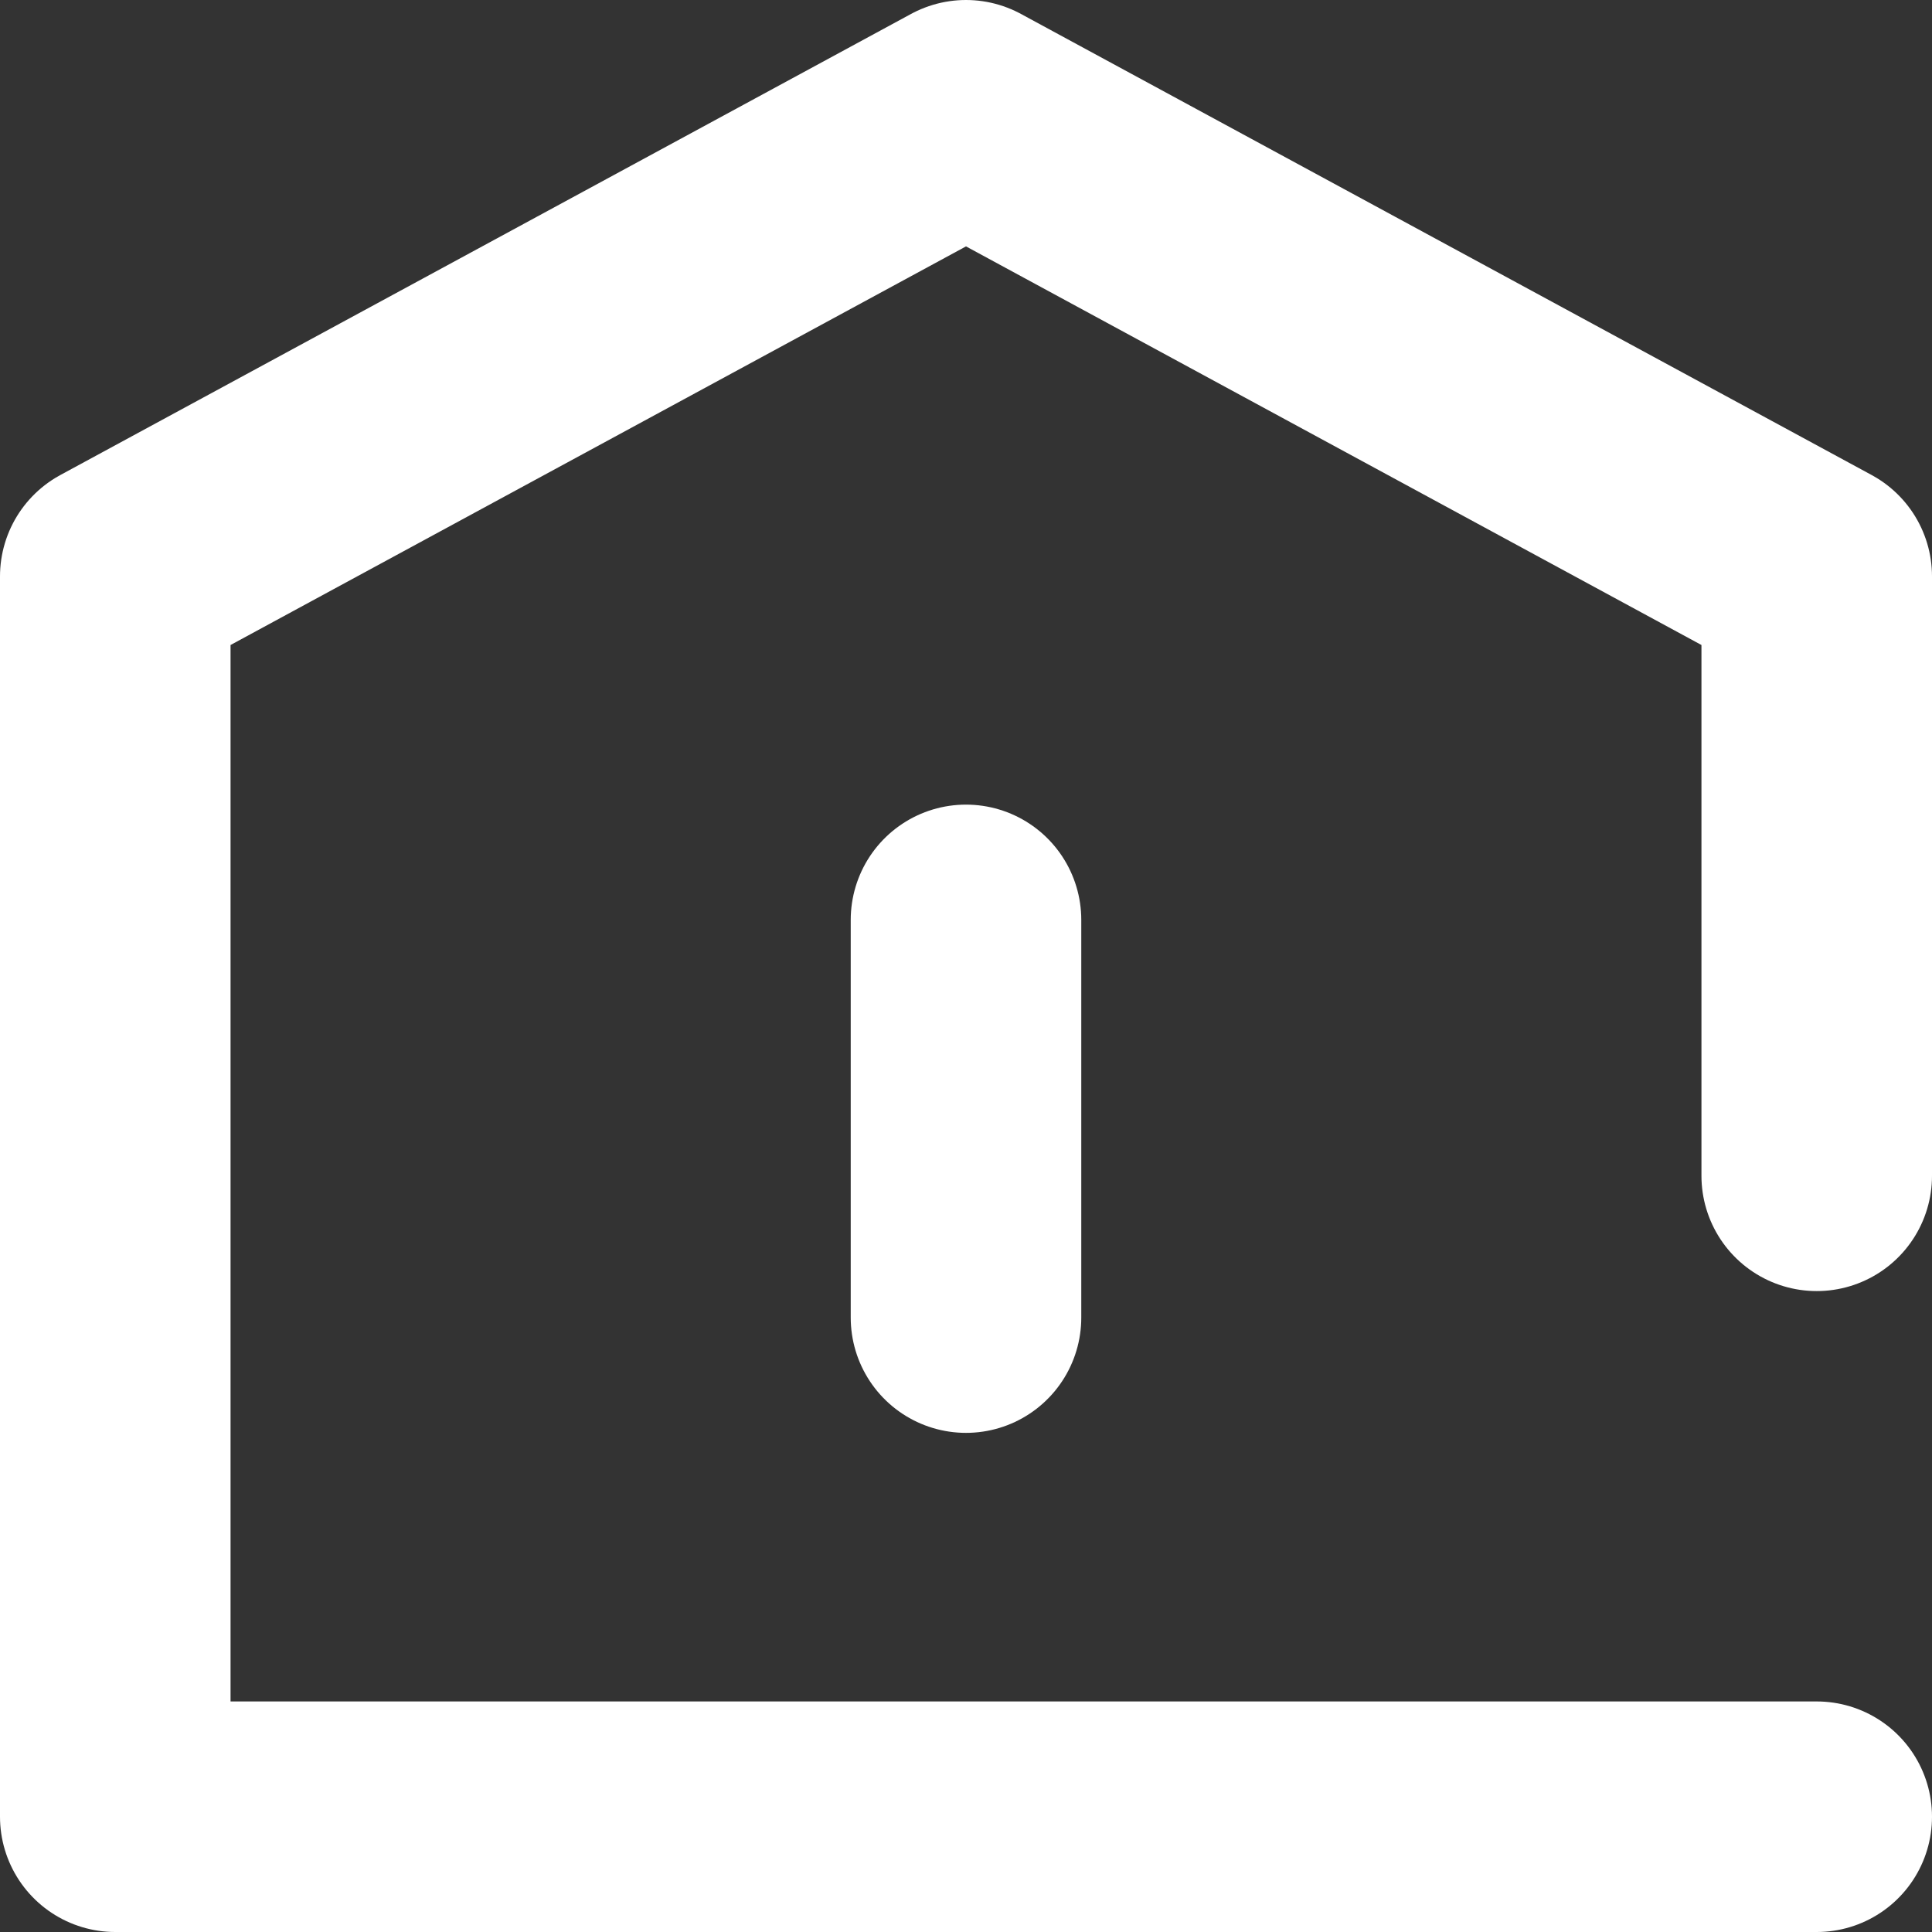
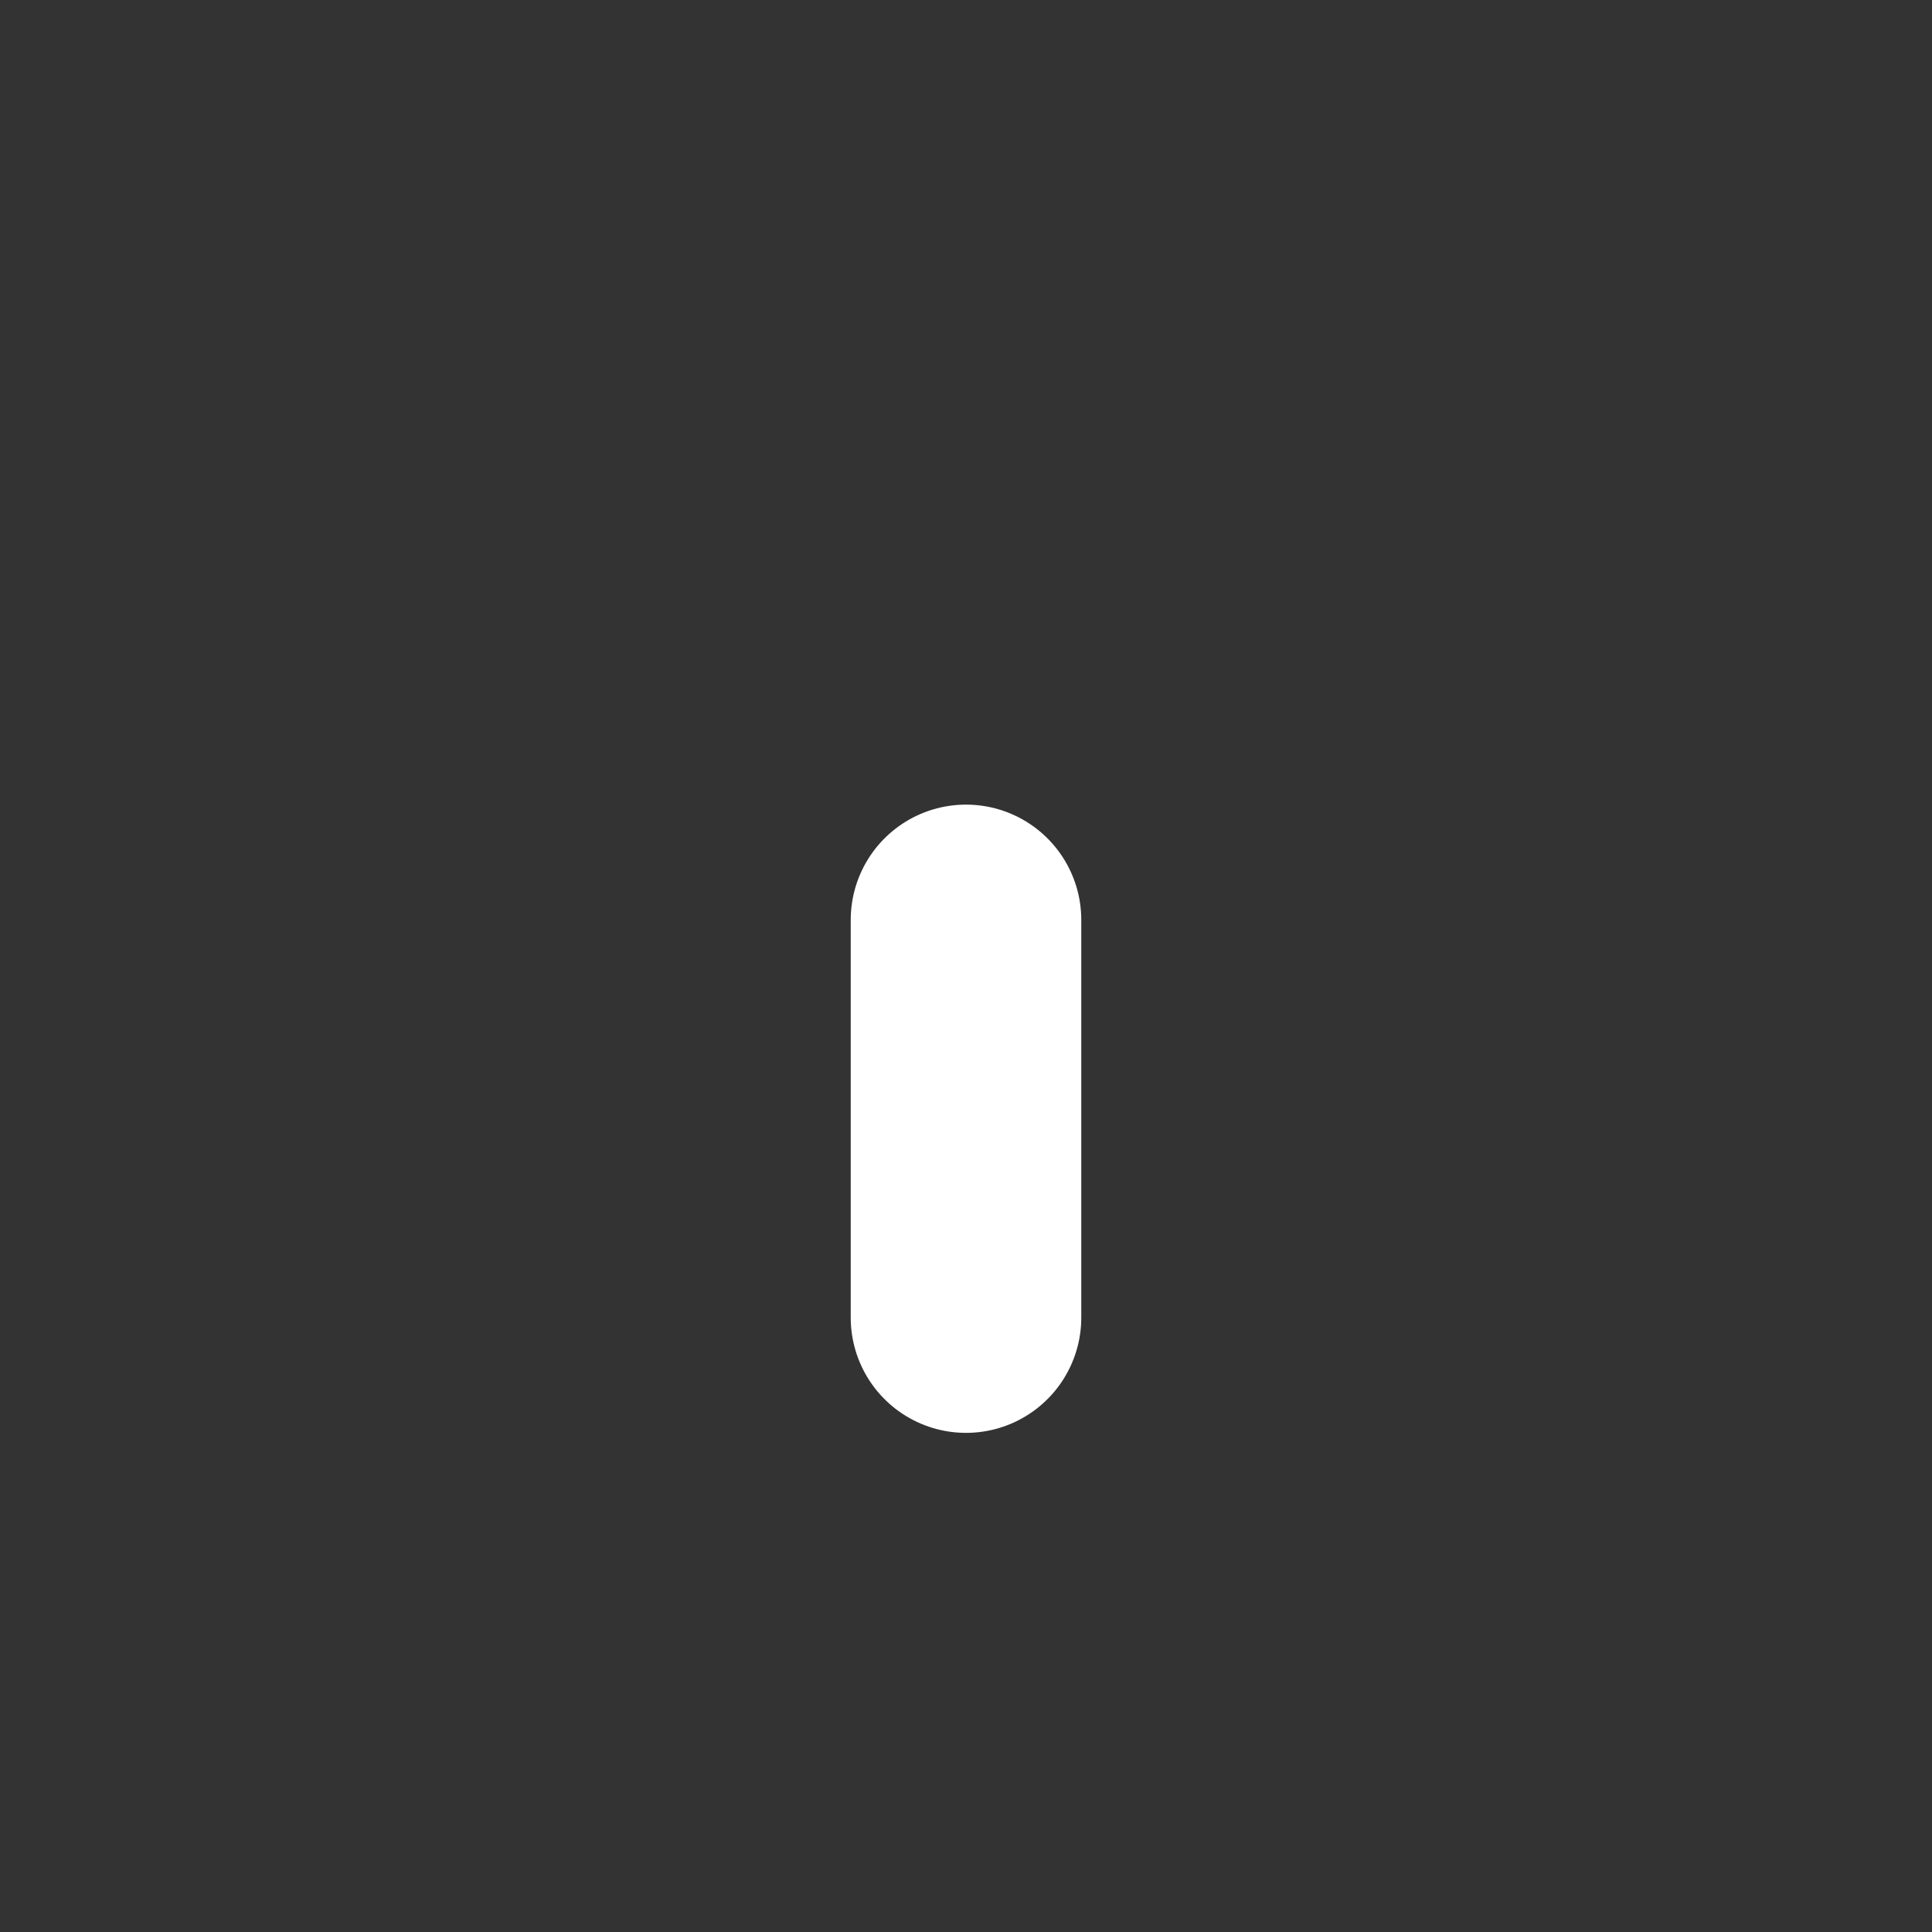
<svg xmlns="http://www.w3.org/2000/svg" id="_레이어_2" viewBox="0 0 16.76 16.76">
  <rect x="0" y="0" width="16.76" height="16.76" fill="#333333" stroke="none" />
  <defs>
    <style>.cls-1{fill:none;stroke:#fff;stroke-linecap:round;stroke-linejoin:round;stroke-width:2px;}</style>
  </defs>
  <g id="Layer_1">
-     <polyline class="cls-1" points="15.76 15.76 1 15.76 1 5 8.38 1 15.76 5 15.76 10.2" />
    <line class="cls-1" x1="8.38" y1="7.98" x2="8.38" y2="11.43" />
  </g>
</svg>